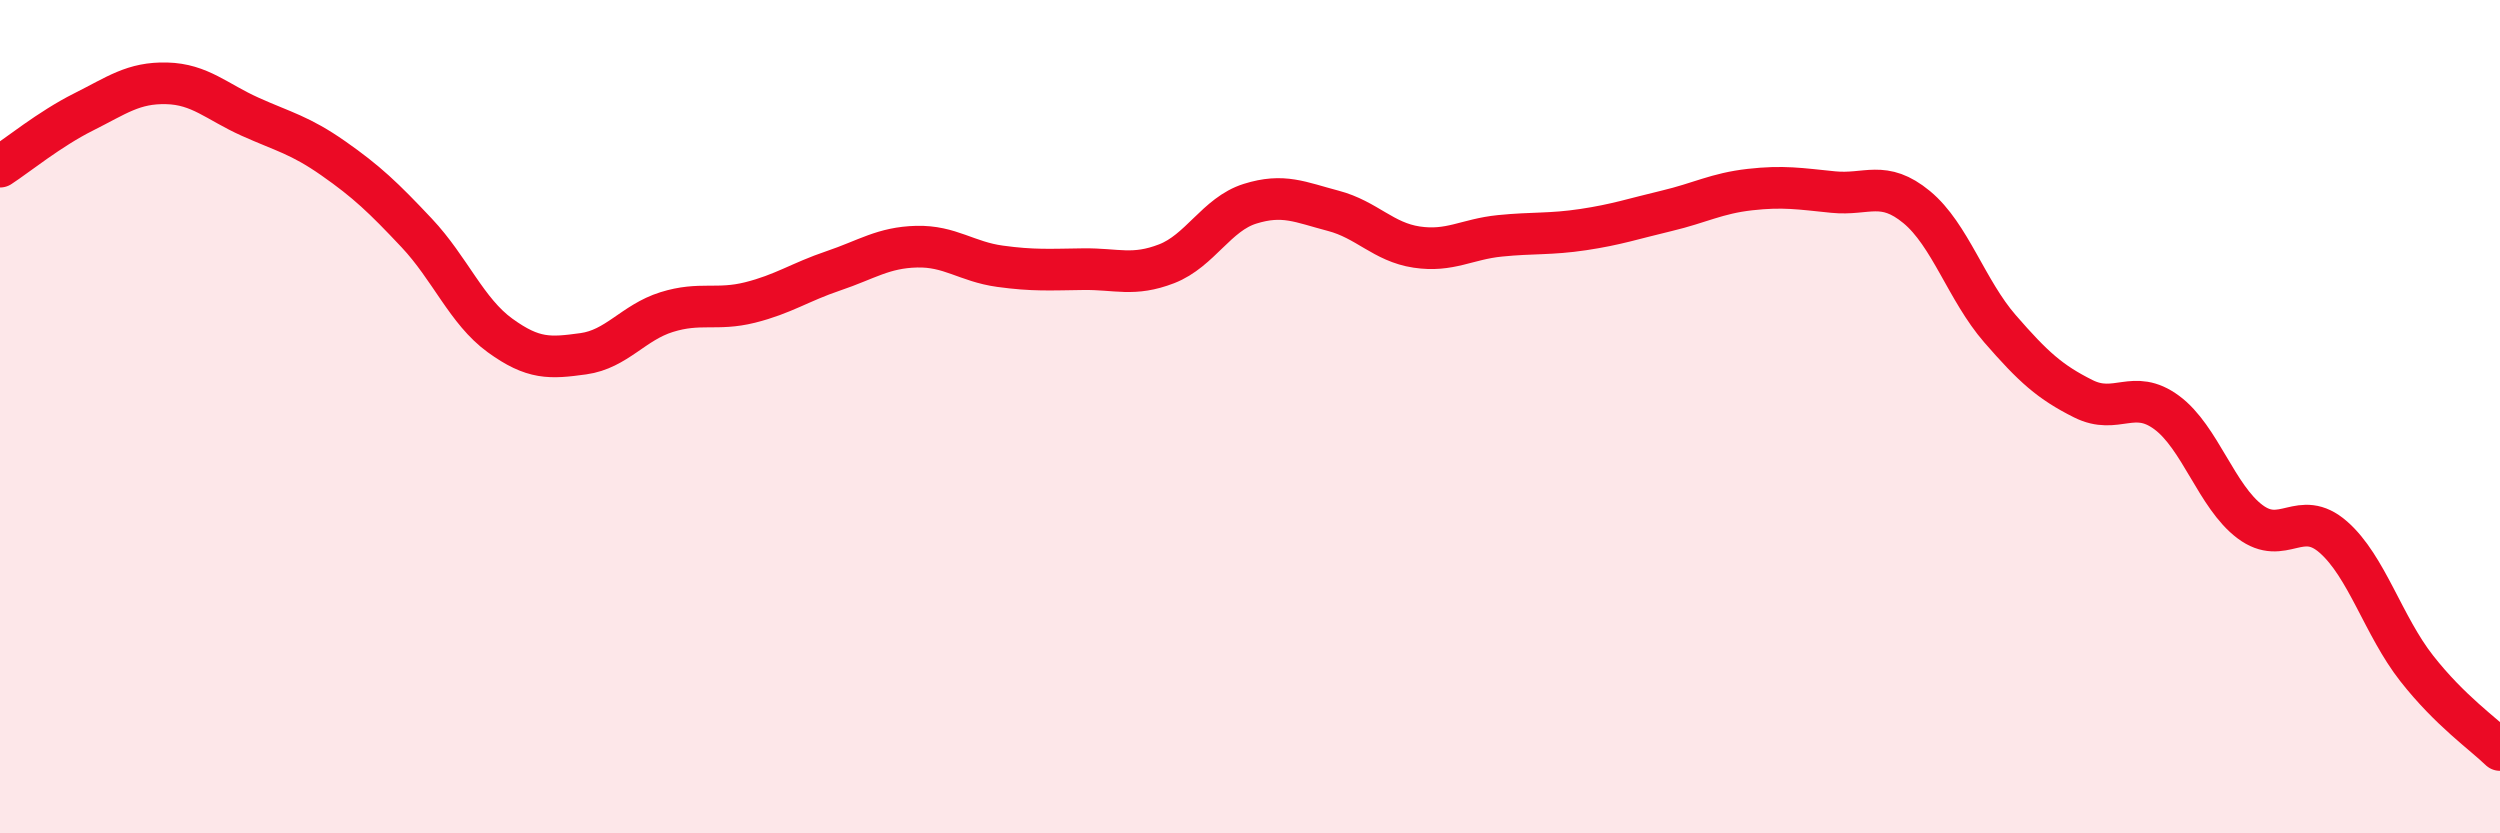
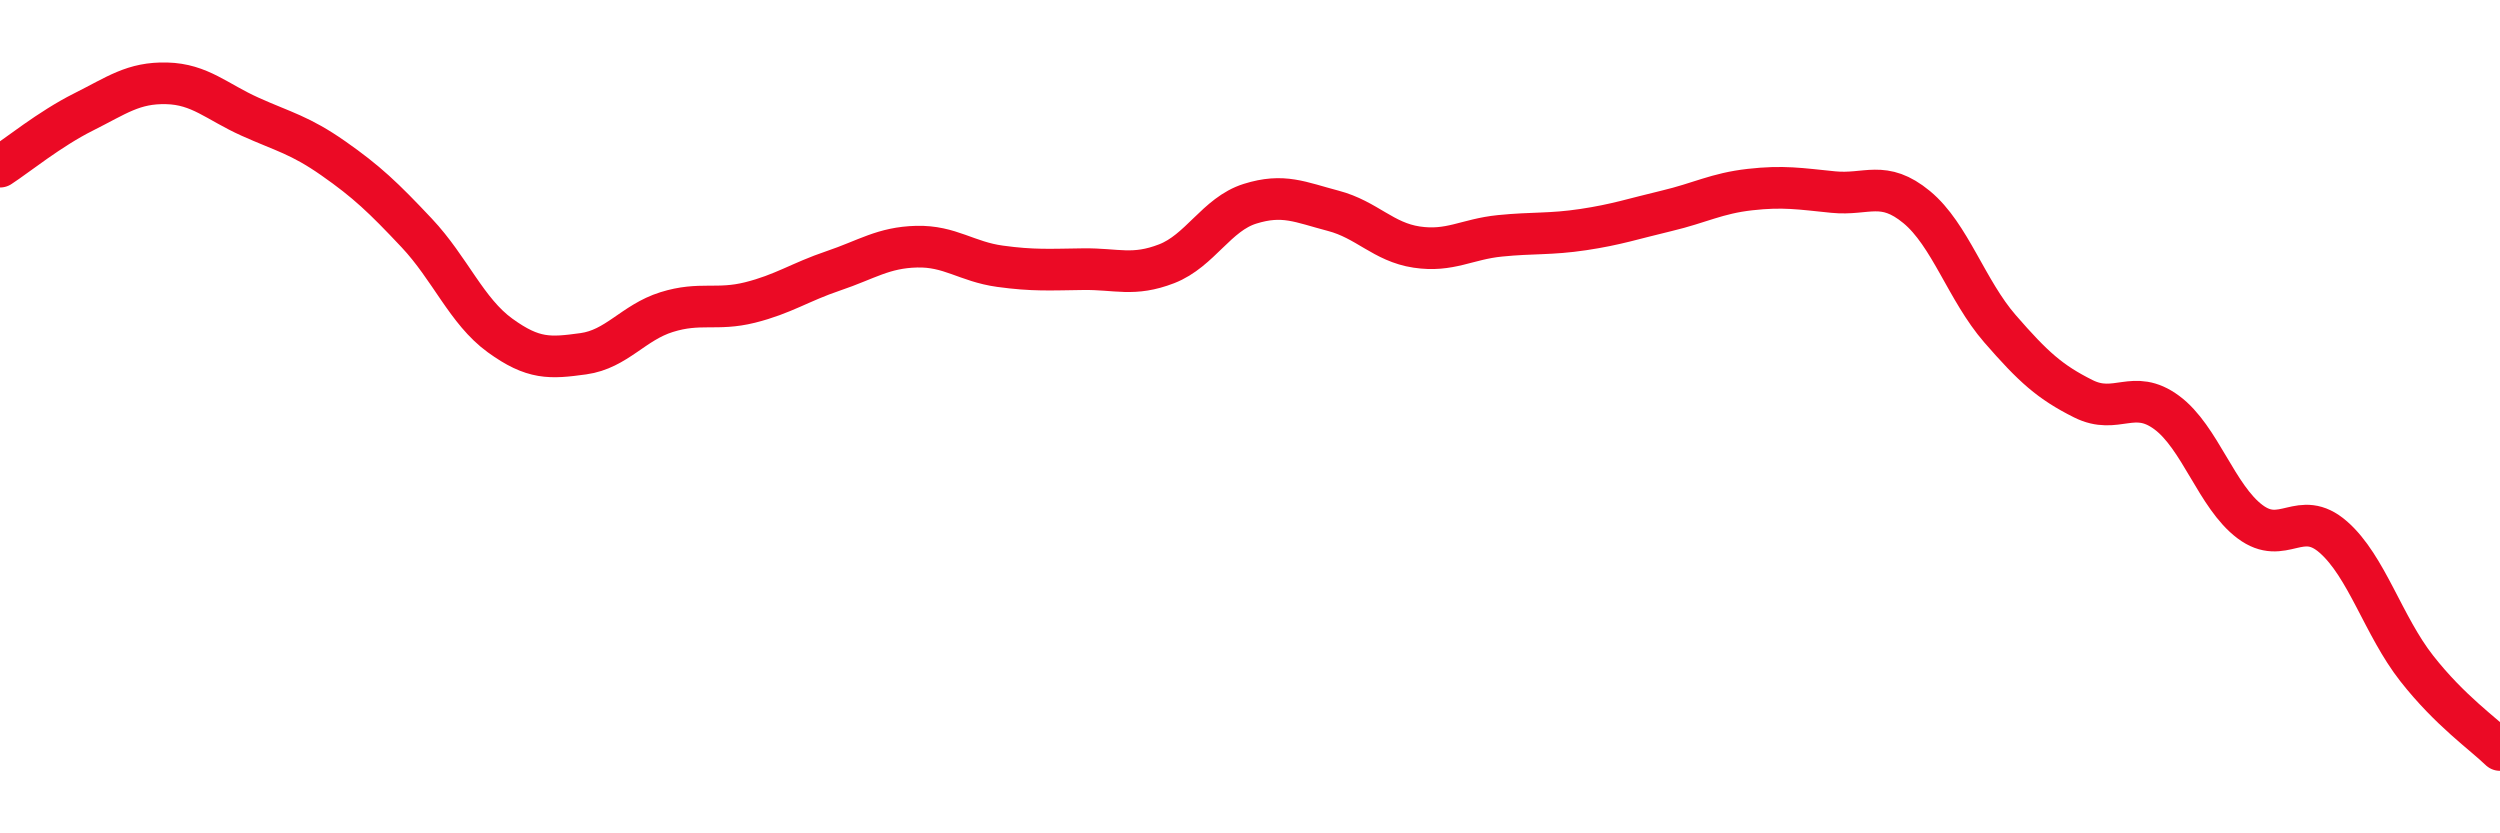
<svg xmlns="http://www.w3.org/2000/svg" width="60" height="20" viewBox="0 0 60 20">
-   <path d="M 0,4 C 0.4,3.74 1.2,3.09 2,2.69 C 2.8,2.29 3.2,1.98 4,2 C 4.8,2.02 5.2,2.44 6,2.8 C 6.8,3.16 7.2,3.24 8,3.8 C 8.8,4.36 9.2,4.74 10,5.59 C 10.8,6.44 11.2,7.47 12,8.05 C 12.8,8.63 13.2,8.6 14,8.49 C 14.8,8.38 15.2,7.74 16,7.49 C 16.8,7.24 17.2,7.46 18,7.26 C 18.8,7.06 19.2,6.77 20,6.5 C 20.8,6.23 21.2,5.94 22,5.92 C 22.8,5.9 23.2,6.28 24,6.39 C 24.8,6.5 25.2,6.47 26,6.46 C 26.8,6.45 27.2,6.64 28,6.33 C 28.8,6.02 29.2,5.14 30,4.89 C 30.8,4.64 31.2,4.85 32,5.06 C 32.8,5.27 33.2,5.81 34,5.93 C 34.8,6.05 35.2,5.74 36,5.66 C 36.8,5.58 37.2,5.63 38,5.51 C 38.8,5.39 39.2,5.25 40,5.06 C 40.8,4.87 41.2,4.64 42,4.55 C 42.8,4.46 43.2,4.53 44,4.61 C 44.8,4.69 45.2,4.31 46,4.97 C 46.8,5.63 47.2,6.97 48,7.89 C 48.8,8.81 49.2,9.17 50,9.57 C 50.8,9.97 51.2,9.31 52,9.9 C 52.8,10.49 53.2,11.92 54,12.52 C 54.8,13.12 55.2,12.19 56,12.89 C 56.8,13.59 57.2,15.02 58,16.04 C 58.8,17.06 59.6,17.61 60,18L60 20L0 20Z" fill="#EB0A25" opacity="0.1" stroke-linecap="round" stroke-linejoin="round" />
  <path d="M 0,4 C 0.4,3.74 1.2,3.09 2,2.69 C 2.8,2.29 3.2,1.98 4,2 C 4.8,2.02 5.2,2.44 6,2.8 C 6.8,3.16 7.2,3.24 8,3.8 C 8.8,4.36 9.2,4.74 10,5.59 C 10.8,6.44 11.2,7.47 12,8.05 C 12.8,8.63 13.2,8.6 14,8.49 C 14.8,8.38 15.2,7.74 16,7.49 C 16.8,7.24 17.2,7.46 18,7.26 C 18.8,7.06 19.2,6.77 20,6.5 C 20.8,6.23 21.2,5.94 22,5.92 C 22.8,5.9 23.2,6.28 24,6.39 C 24.8,6.5 25.2,6.47 26,6.46 C 26.8,6.45 27.2,6.64 28,6.33 C 28.8,6.02 29.2,5.14 30,4.89 C 30.8,4.64 31.2,4.85 32,5.06 C 32.8,5.27 33.2,5.81 34,5.93 C 34.8,6.05 35.2,5.74 36,5.66 C 36.8,5.58 37.2,5.63 38,5.51 C 38.8,5.39 39.2,5.25 40,5.06 C 40.8,4.87 41.2,4.64 42,4.55 C 42.8,4.46 43.2,4.53 44,4.61 C 44.8,4.69 45.2,4.31 46,4.97 C 46.8,5.63 47.2,6.97 48,7.89 C 48.8,8.81 49.2,9.17 50,9.57 C 50.8,9.97 51.2,9.31 52,9.9 C 52.8,10.49 53.2,11.92 54,12.52 C 54.8,13.12 55.2,12.19 56,12.89 C 56.8,13.59 57.2,15.02 58,16.04 C 58.8,17.06 59.6,17.61 60,18" stroke="#EB0A25" stroke-width="1" fill="none" stroke-linecap="round" stroke-linejoin="round" />
</svg>